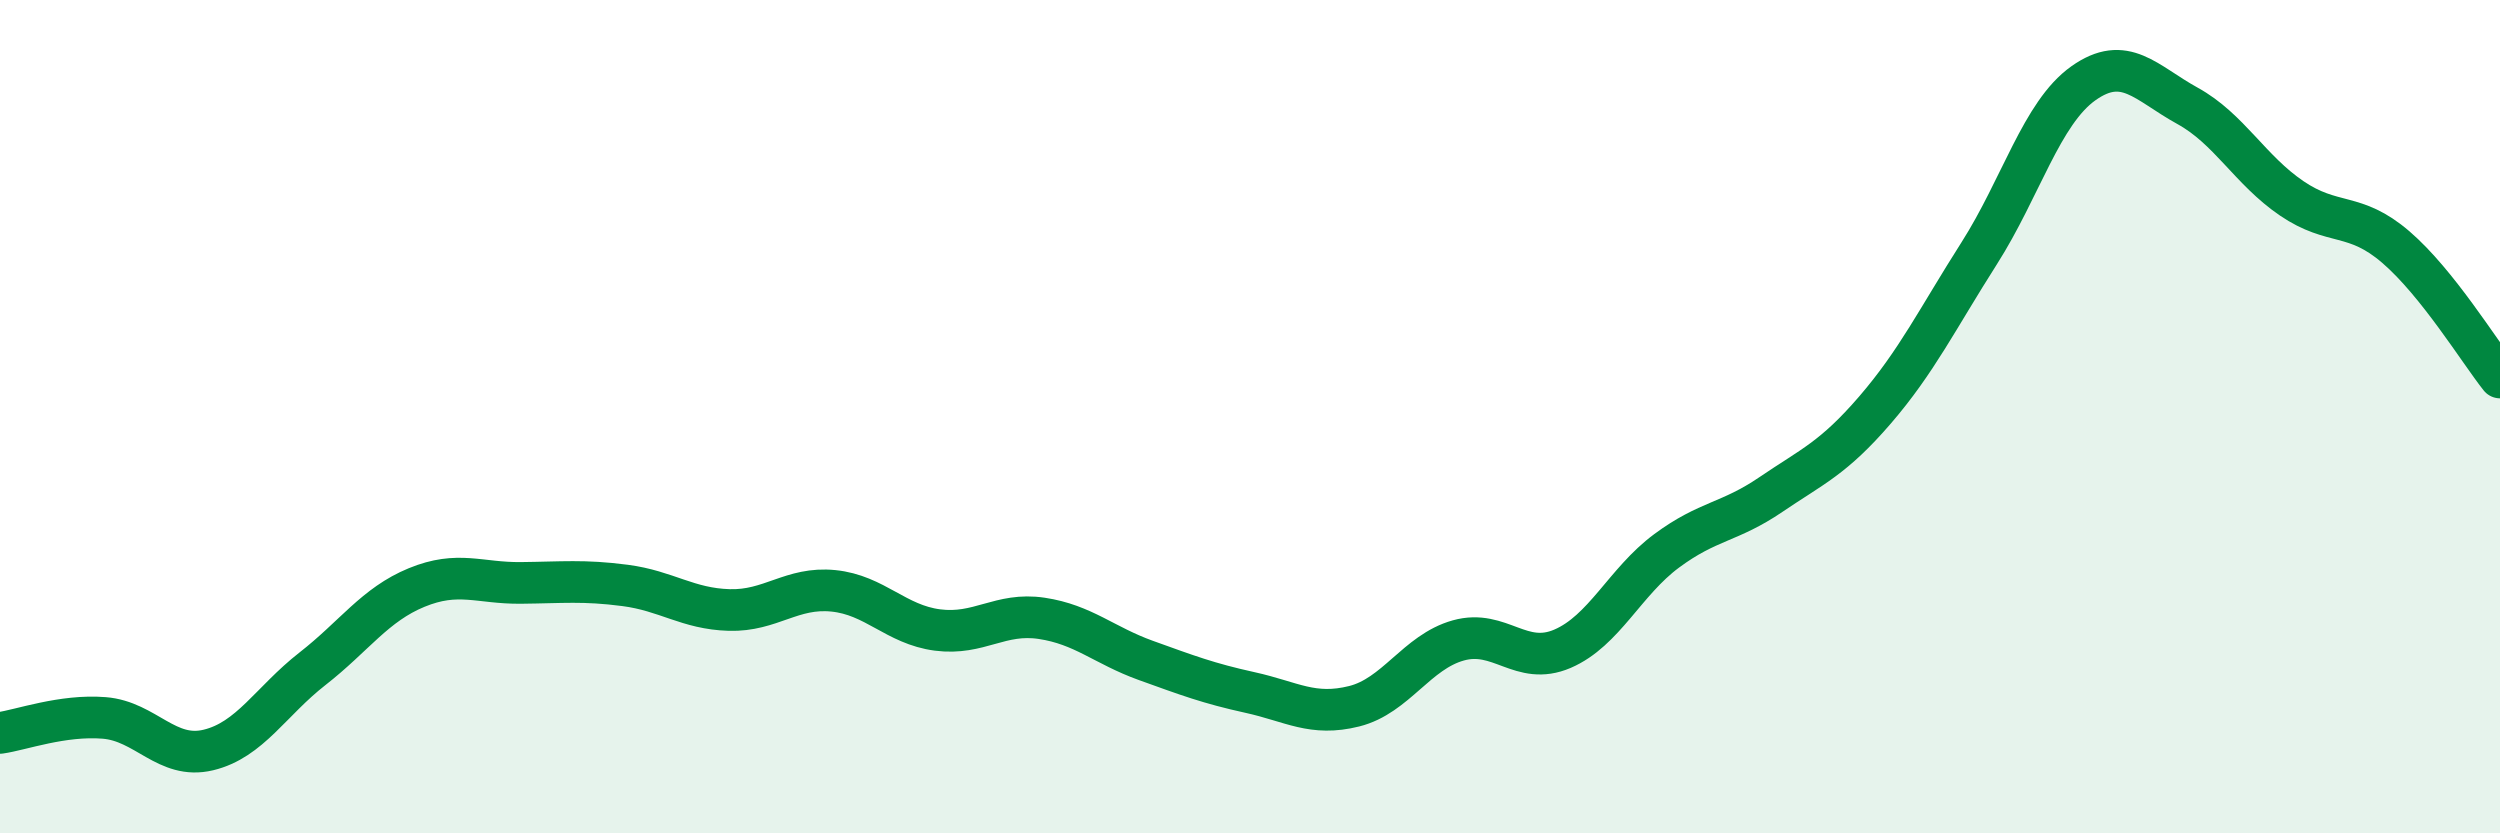
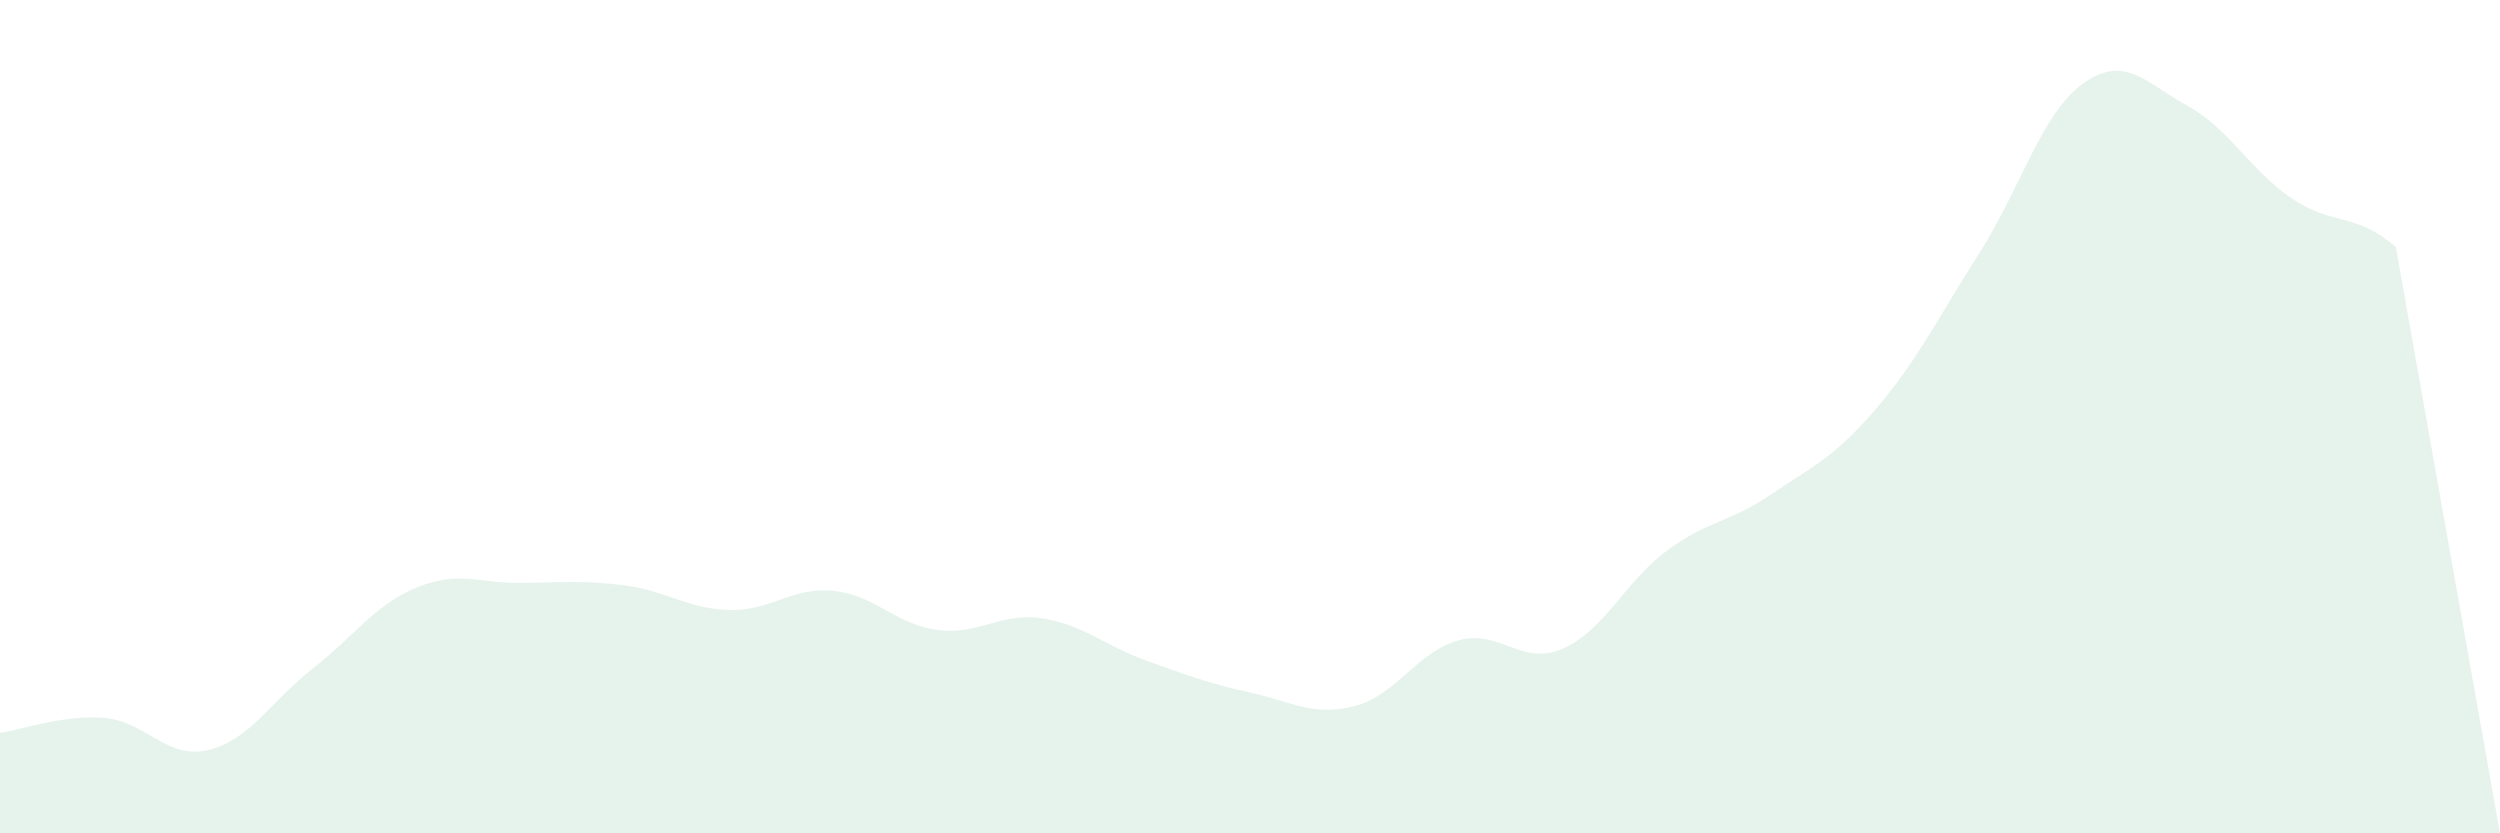
<svg xmlns="http://www.w3.org/2000/svg" width="60" height="20" viewBox="0 0 60 20">
-   <path d="M 0,17.59 C 0.5,17.52 1.5,17.15 2.5,17.23 C 3.5,17.31 4,18.24 5,18 C 6,17.76 6.5,16.83 7.5,16.05 C 8.5,15.27 9,14.51 10,14.1 C 11,13.69 11.5,14 12.5,13.99 C 13.5,13.98 14,13.92 15,14.05 C 16,14.18 16.5,14.61 17.5,14.64 C 18.5,14.67 19,14.08 20,14.18 C 21,14.28 21.5,14.99 22.5,15.12 C 23.5,15.25 24,14.69 25,14.84 C 26,14.99 26.5,15.49 27.5,15.85 C 28.5,16.21 29,16.4 30,16.62 C 31,16.84 31.5,17.2 32.5,16.95 C 33.5,16.7 34,15.65 35,15.37 C 36,15.09 36.5,16 37.5,15.57 C 38.5,15.14 39,13.96 40,13.22 C 41,12.48 41.5,12.55 42.5,11.87 C 43.5,11.19 44,11 45,9.84 C 46,8.68 46.5,7.65 47.5,6.08 C 48.5,4.51 49,2.71 50,2 C 51,1.29 51.5,1.99 52.5,2.54 C 53.5,3.09 54,4.08 55,4.76 C 56,5.44 56.5,5.07 57.5,5.93 C 58.5,6.79 59.5,8.43 60,9.06L60 20L0 20Z" fill="#008740" opacity="0.1" stroke-linecap="round" stroke-linejoin="round" />
-   <path d="M 0,17.59 C 0.5,17.52 1.5,17.15 2.5,17.23 C 3.5,17.31 4,18.24 5,18 C 6,17.76 6.5,16.83 7.5,16.05 C 8.5,15.27 9,14.51 10,14.1 C 11,13.69 11.5,14 12.5,13.99 C 13.5,13.98 14,13.92 15,14.05 C 16,14.18 16.5,14.61 17.5,14.64 C 18.5,14.67 19,14.08 20,14.18 C 21,14.28 21.5,14.99 22.5,15.12 C 23.5,15.25 24,14.69 25,14.84 C 26,14.99 26.5,15.49 27.5,15.85 C 28.5,16.21 29,16.4 30,16.62 C 31,16.84 31.5,17.2 32.5,16.95 C 33.5,16.7 34,15.65 35,15.37 C 36,15.09 36.5,16 37.5,15.57 C 38.5,15.14 39,13.96 40,13.22 C 41,12.48 41.5,12.55 42.5,11.87 C 43.5,11.19 44,11 45,9.84 C 46,8.68 46.5,7.65 47.5,6.08 C 48.5,4.51 49,2.71 50,2 C 51,1.29 51.5,1.99 52.5,2.54 C 53.5,3.09 54,4.08 55,4.76 C 56,5.44 56.5,5.07 57.5,5.93 C 58.5,6.79 59.5,8.43 60,9.06" stroke="#008740" stroke-width="1" fill="none" stroke-linecap="round" stroke-linejoin="round" />
+   <path d="M 0,17.59 C 0.5,17.52 1.5,17.15 2.5,17.23 C 3.5,17.31 4,18.24 5,18 C 6,17.76 6.5,16.83 7.5,16.05 C 8.5,15.27 9,14.51 10,14.1 C 11,13.69 11.5,14 12.5,13.99 C 13.5,13.98 14,13.92 15,14.05 C 16,14.18 16.5,14.61 17.5,14.64 C 18.5,14.67 19,14.08 20,14.18 C 21,14.28 21.5,14.99 22.5,15.12 C 23.5,15.25 24,14.69 25,14.84 C 26,14.99 26.5,15.49 27.5,15.85 C 28.5,16.21 29,16.4 30,16.62 C 31,16.84 31.5,17.2 32.5,16.95 C 33.5,16.7 34,15.65 35,15.37 C 36,15.09 36.5,16 37.5,15.57 C 38.5,15.14 39,13.96 40,13.22 C 41,12.48 41.5,12.55 42.5,11.87 C 43.5,11.19 44,11 45,9.84 C 46,8.68 46.5,7.65 47.5,6.08 C 48.5,4.51 49,2.71 50,2 C 51,1.29 51.5,1.99 52.5,2.54 C 53.5,3.09 54,4.08 55,4.76 C 56,5.44 56.5,5.07 57.5,5.93 L60 20L0 20Z" fill="#008740" opacity="0.1" stroke-linecap="round" stroke-linejoin="round" />
</svg>